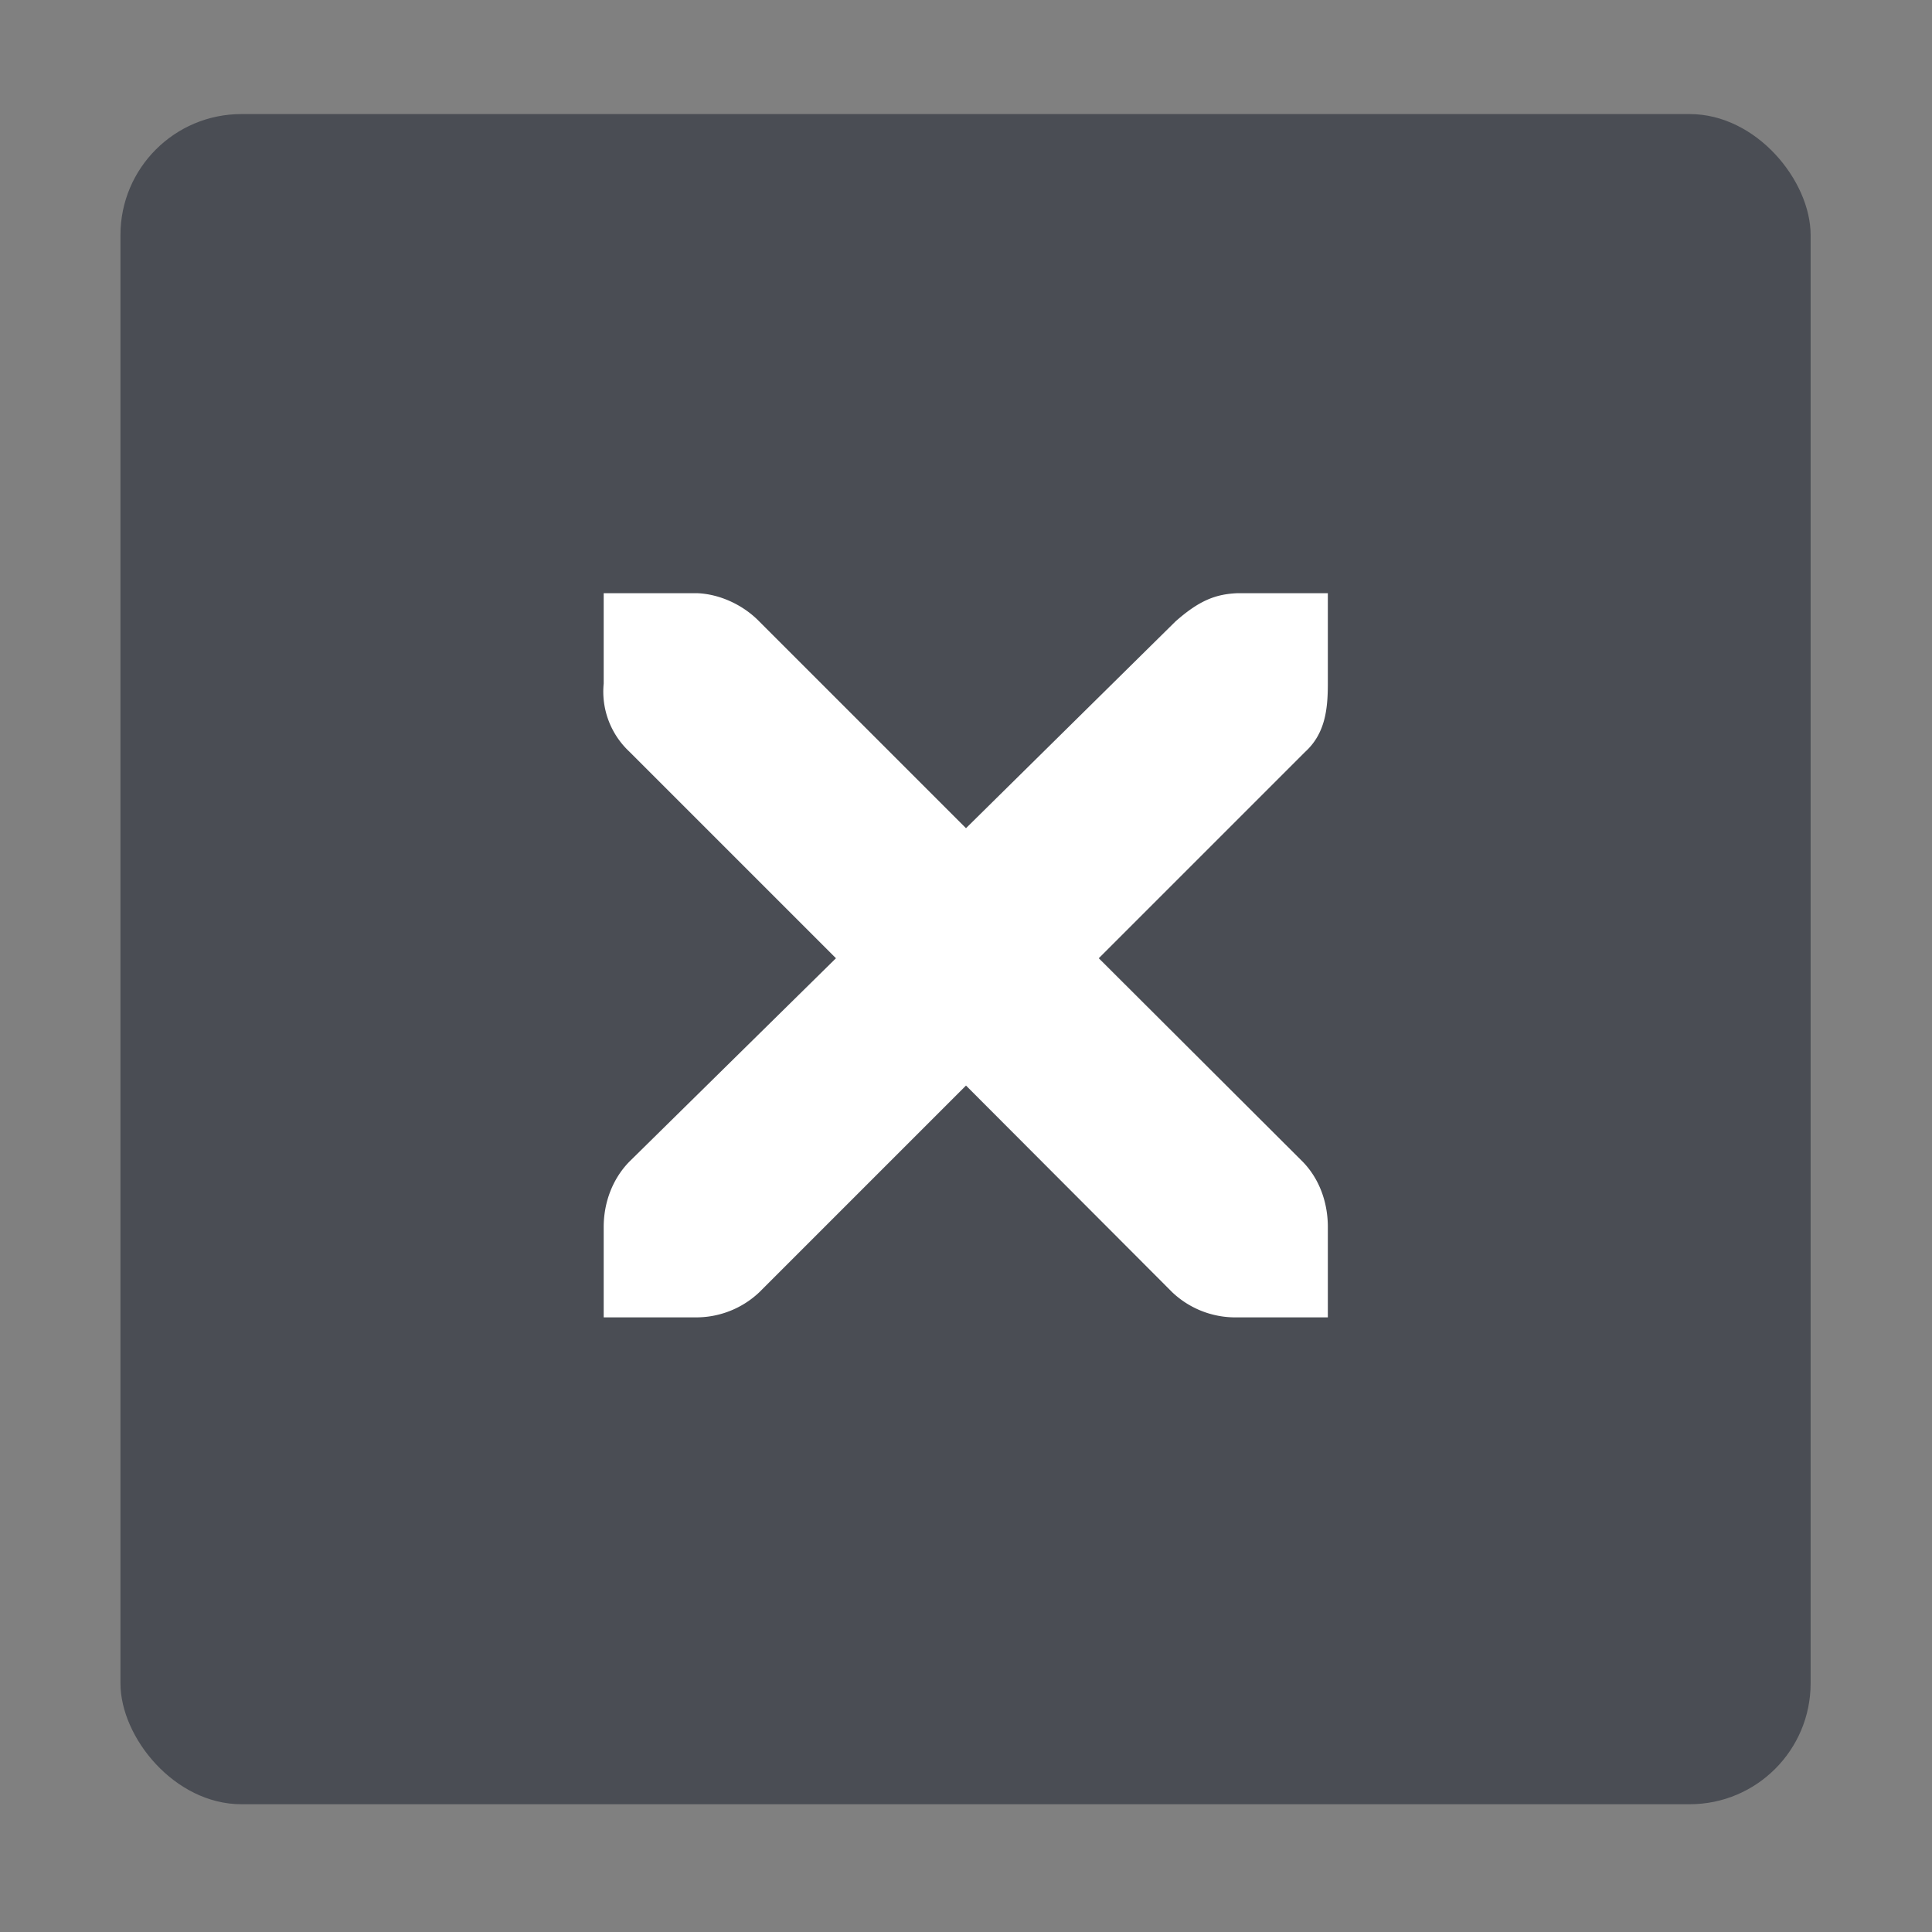
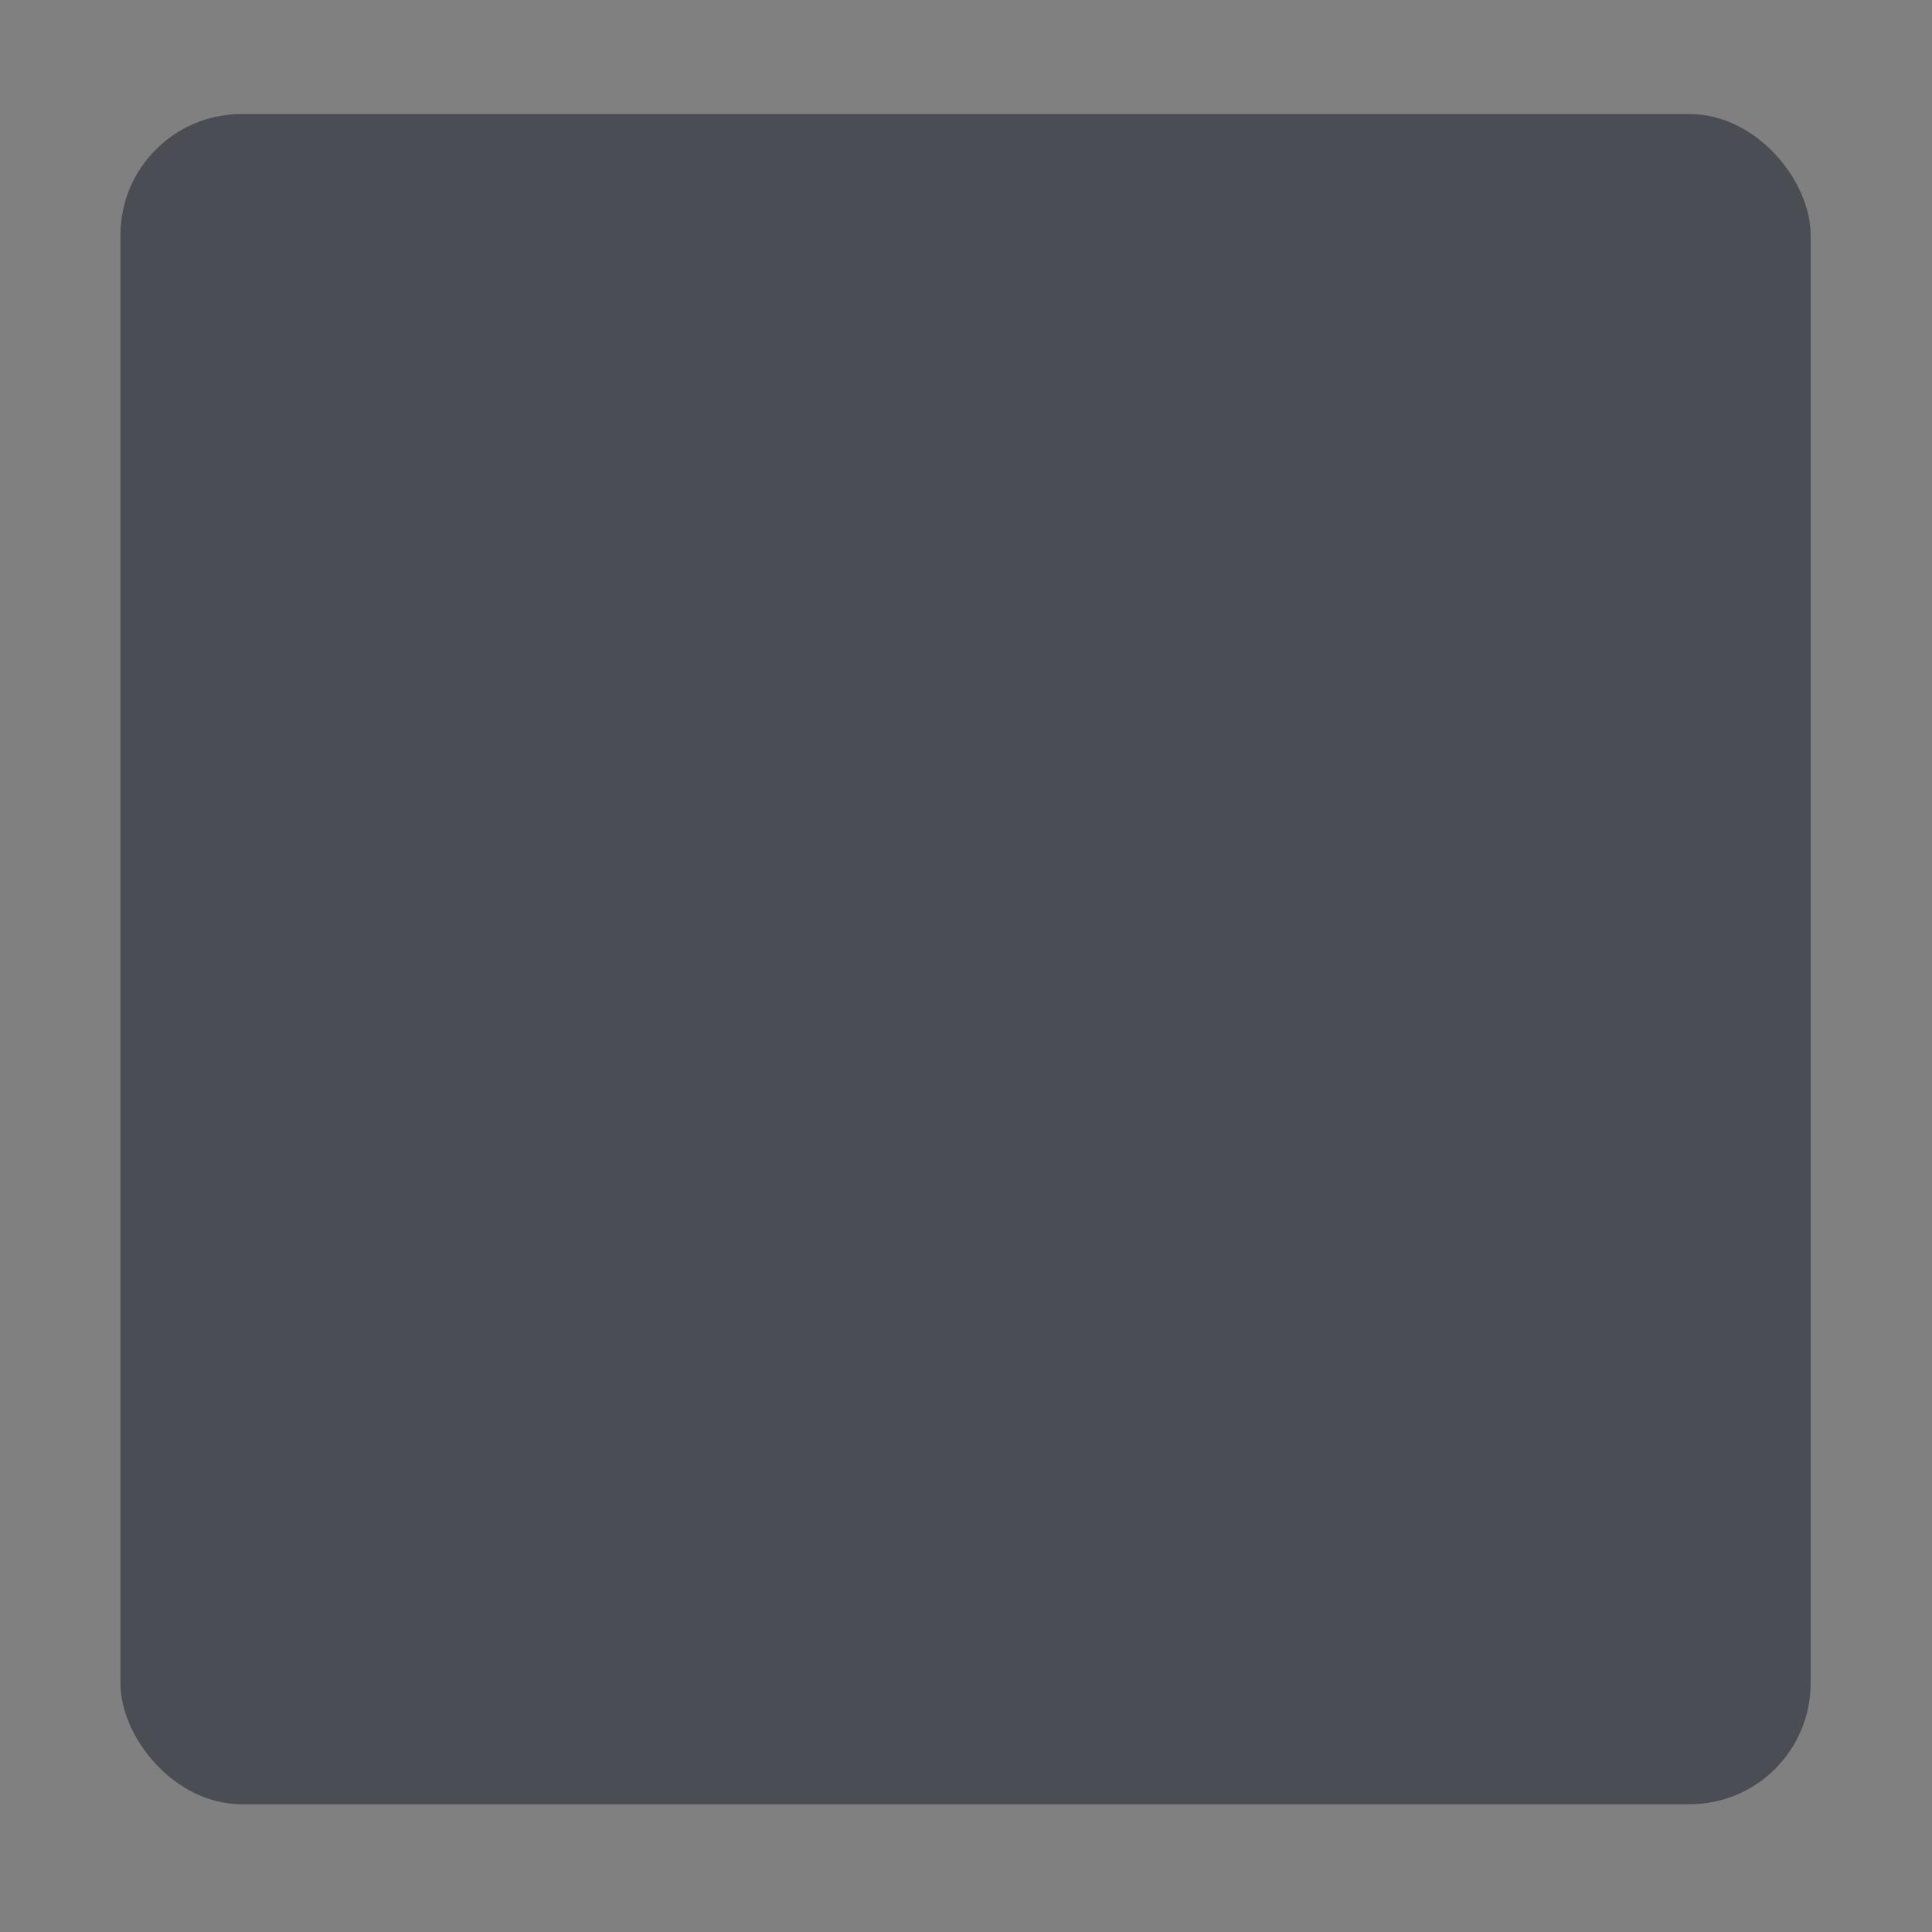
<svg xmlns="http://www.w3.org/2000/svg" width="16" height="16" version="1.1" viewBox="0 0 4.234 4.234">
  <rect x="0" y="0" width="4.234" height="4.234" fill="#808080" stroke="none" />
  <g transform="matrix(1 0 0 1 -1.323 -292.52)">
    <rect x="1.587" y="292.77" width="3.704" height="3.704" rx=".265" ry=".265" fill="#3c4049" fill-opacity=".8" style="paint-order:markers stroke fill" />
-     <path d="m2.646 293.82h0.205c0.05 2e-3 0.101 0.026 0.136 0.062l0.453 0.453 0.459-0.453c0.052-0.046 0.088-0.06 0.136-0.062h0.198v0.198c0 0.057-6e-3 0.11-0.05 0.15l-0.452 0.452 0.447 0.446c0.037 0.038 0.055 0.09 0.055 0.143v0.198h-0.198a0.201 0.201 0 0 1-0.143-0.055l-0.452-0.453-0.453 0.453a0.201 0.201 0 0 1-0.142 0.055h-0.199v-0.198c0-0.053 0.019-0.105 0.056-0.143l0.453-0.446-0.453-0.453a0.18 0.18 0 0 1-0.056-0.149z" color="#bebebe" fill="#ffffff" font-weight="400" overflow="visible" stroke-width=".265" style="text-decoration-line:none;text-indent:0;text-transform:none" />
  </g>
</svg>